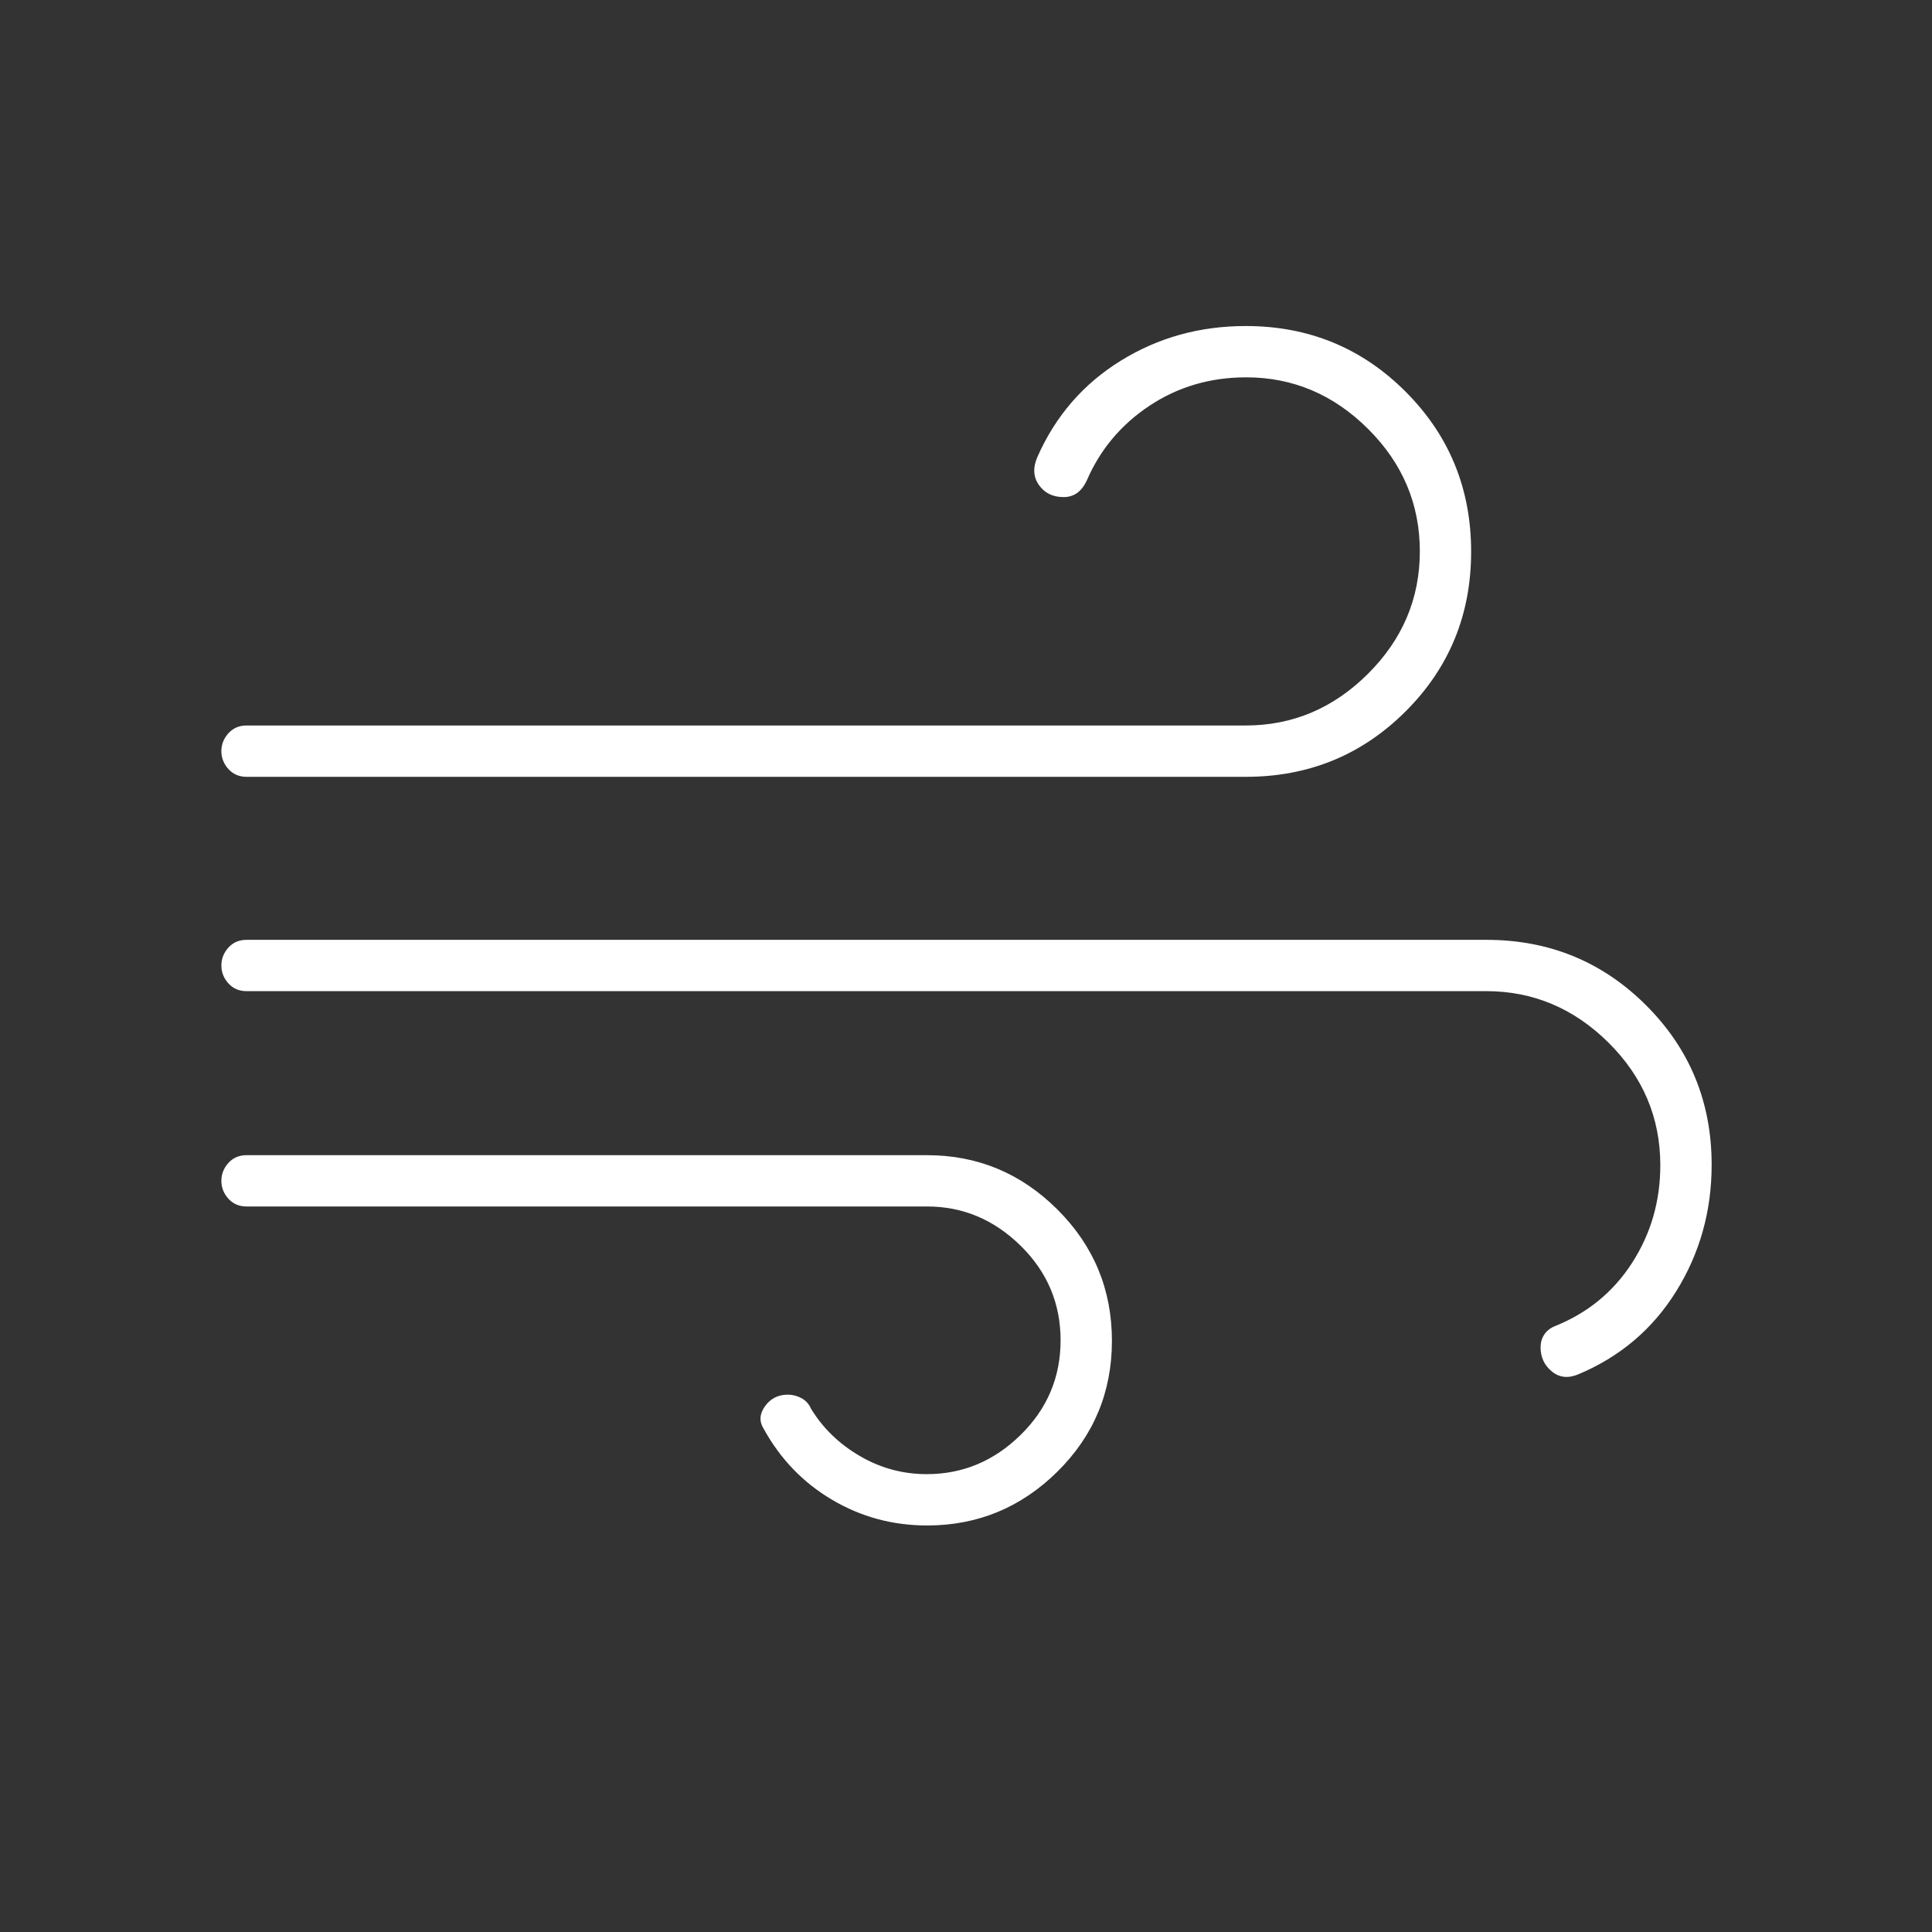
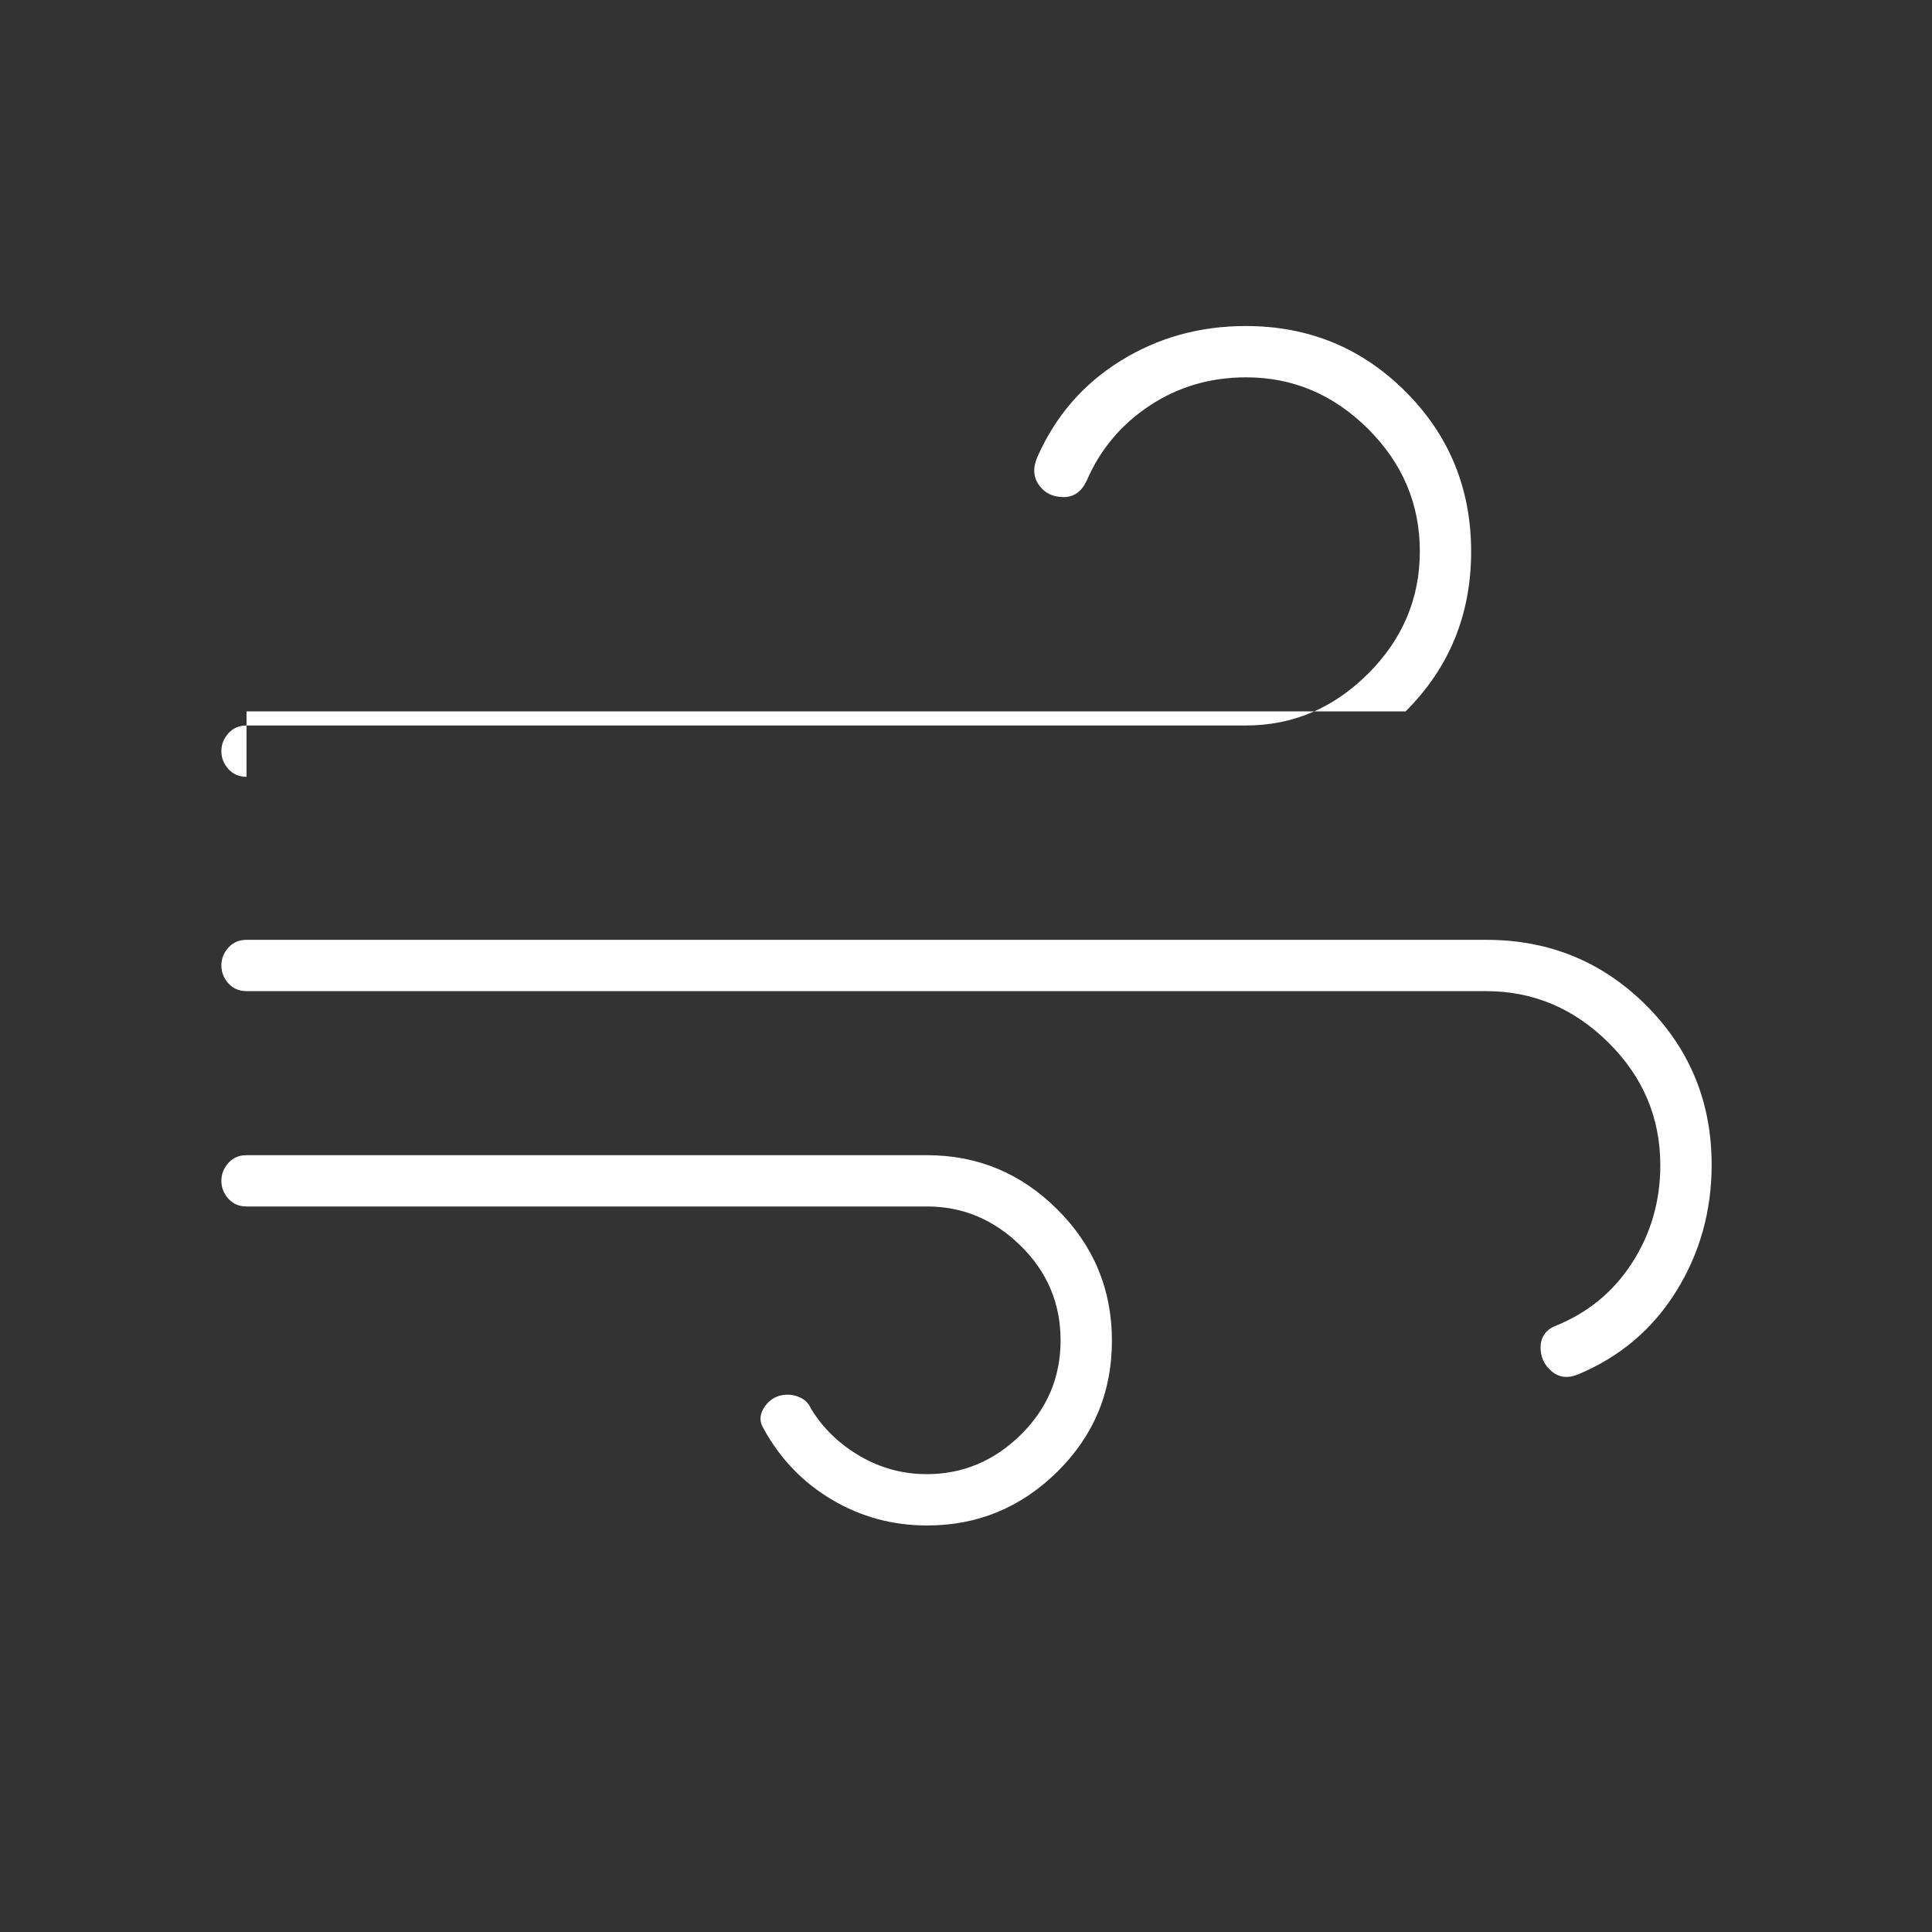
<svg xmlns="http://www.w3.org/2000/svg" width="72" height="72" viewBox="0 0 72 72" fill="none">
  <rect x="0" y="0" width="72" height="72" fill="#333333" stroke="none" />
-   <path d="M34.552 56.85C33.27 56.85 32.089 56.531 31.009 55.892C29.929 55.254 29.08 54.373 28.462 53.25C28.288 52.975 28.303 52.694 28.509 52.406C28.716 52.119 28.999 51.975 29.36 51.975C29.537 51.975 29.706 52.019 29.869 52.106C30.031 52.194 30.15 52.325 30.225 52.5C30.667 53.225 31.273 53.812 32.044 54.262C32.815 54.712 33.646 54.937 34.538 54.937C35.877 54.937 37.043 54.45 38.036 53.475C39.029 52.5 39.525 51.325 39.525 49.95C39.525 48.575 39.029 47.4 38.036 46.425C37.043 45.45 35.882 44.962 34.554 44.962H9.188C8.912 44.962 8.688 44.866 8.512 44.673C8.338 44.48 8.25 44.258 8.25 44.006C8.25 43.755 8.338 43.532 8.512 43.339C8.688 43.146 8.912 43.05 9.188 43.05H34.546C36.432 43.05 38.052 43.724 39.406 45.074C40.76 46.423 41.438 48.054 41.438 49.968C41.438 51.881 40.76 53.506 39.406 54.844C38.052 56.181 36.434 56.85 34.552 56.85ZM9.188 28.95C8.912 28.95 8.688 28.853 8.512 28.66C8.338 28.468 8.25 28.245 8.25 27.994C8.25 27.742 8.338 27.52 8.512 27.327C8.688 27.134 8.912 27.037 9.188 27.037H46.425C48.171 27.037 49.689 26.396 50.978 25.113C52.268 23.829 52.913 22.307 52.913 20.546C52.913 18.784 52.269 17.263 50.983 15.983C49.696 14.703 48.182 14.062 46.441 14.062C45.105 14.062 43.906 14.414 42.844 15.117C41.781 15.821 41 16.751 40.5 17.909C40.4 18.12 40.279 18.275 40.136 18.375C39.993 18.475 39.827 18.525 39.638 18.525C39.236 18.525 38.93 18.375 38.718 18.075C38.506 17.775 38.487 17.425 38.663 17.025C39.337 15.5 40.372 14.306 41.766 13.444C43.16 12.581 44.713 12.15 46.425 12.15C48.767 12.15 50.753 12.965 52.382 14.596C54.011 16.226 54.825 18.214 54.825 20.558C54.825 22.903 54.011 24.887 52.382 26.512C50.753 28.137 48.768 28.95 46.427 28.95H9.188ZM58.8 51.225C58.425 51.375 58.1 51.335 57.825 51.104C57.55 50.874 57.413 50.577 57.413 50.214C57.413 50.038 57.456 49.881 57.544 49.744C57.631 49.606 57.763 49.5 57.938 49.425C59.163 48.936 60.125 48.148 60.825 47.06C61.525 45.973 61.875 44.761 61.875 43.425C61.875 41.654 61.23 40.13 59.941 38.853C58.651 37.576 57.133 36.937 55.388 36.937H9.188C8.912 36.937 8.688 36.841 8.512 36.648C8.338 36.455 8.25 36.233 8.25 35.981C8.25 35.73 8.338 35.507 8.512 35.314C8.688 35.121 8.912 35.025 9.188 35.025H55.393C57.731 35.025 59.715 35.838 61.344 37.463C62.973 39.089 63.788 41.07 63.788 43.408C63.788 45.132 63.349 46.702 62.47 48.118C61.592 49.534 60.369 50.57 58.8 51.225Z" fill="white" />
+   <path d="M34.552 56.85C33.27 56.85 32.089 56.531 31.009 55.892C29.929 55.254 29.08 54.373 28.462 53.25C28.288 52.975 28.303 52.694 28.509 52.406C28.716 52.119 28.999 51.975 29.36 51.975C29.537 51.975 29.706 52.019 29.869 52.106C30.031 52.194 30.15 52.325 30.225 52.5C30.667 53.225 31.273 53.812 32.044 54.262C32.815 54.712 33.646 54.937 34.538 54.937C35.877 54.937 37.043 54.45 38.036 53.475C39.029 52.5 39.525 51.325 39.525 49.95C39.525 48.575 39.029 47.4 38.036 46.425C37.043 45.45 35.882 44.962 34.554 44.962H9.188C8.912 44.962 8.688 44.866 8.512 44.673C8.338 44.48 8.25 44.258 8.25 44.006C8.25 43.755 8.338 43.532 8.512 43.339C8.688 43.146 8.912 43.05 9.188 43.05H34.546C36.432 43.05 38.052 43.724 39.406 45.074C40.76 46.423 41.438 48.054 41.438 49.968C41.438 51.881 40.76 53.506 39.406 54.844C38.052 56.181 36.434 56.85 34.552 56.85ZM9.188 28.95C8.912 28.95 8.688 28.853 8.512 28.66C8.338 28.468 8.25 28.245 8.25 27.994C8.25 27.742 8.338 27.52 8.512 27.327C8.688 27.134 8.912 27.037 9.188 27.037H46.425C48.171 27.037 49.689 26.396 50.978 25.113C52.268 23.829 52.913 22.307 52.913 20.546C52.913 18.784 52.269 17.263 50.983 15.983C49.696 14.703 48.182 14.062 46.441 14.062C45.105 14.062 43.906 14.414 42.844 15.117C41.781 15.821 41 16.751 40.5 17.909C40.4 18.12 40.279 18.275 40.136 18.375C39.993 18.475 39.827 18.525 39.638 18.525C39.236 18.525 38.93 18.375 38.718 18.075C38.506 17.775 38.487 17.425 38.663 17.025C39.337 15.5 40.372 14.306 41.766 13.444C43.16 12.581 44.713 12.15 46.425 12.15C48.767 12.15 50.753 12.965 52.382 14.596C54.011 16.226 54.825 18.214 54.825 20.558C54.825 22.903 54.011 24.887 52.382 26.512H9.188ZM58.8 51.225C58.425 51.375 58.1 51.335 57.825 51.104C57.55 50.874 57.413 50.577 57.413 50.214C57.413 50.038 57.456 49.881 57.544 49.744C57.631 49.606 57.763 49.5 57.938 49.425C59.163 48.936 60.125 48.148 60.825 47.06C61.525 45.973 61.875 44.761 61.875 43.425C61.875 41.654 61.23 40.13 59.941 38.853C58.651 37.576 57.133 36.937 55.388 36.937H9.188C8.912 36.937 8.688 36.841 8.512 36.648C8.338 36.455 8.25 36.233 8.25 35.981C8.25 35.73 8.338 35.507 8.512 35.314C8.688 35.121 8.912 35.025 9.188 35.025H55.393C57.731 35.025 59.715 35.838 61.344 37.463C62.973 39.089 63.788 41.07 63.788 43.408C63.788 45.132 63.349 46.702 62.47 48.118C61.592 49.534 60.369 50.57 58.8 51.225Z" fill="white" />
</svg>